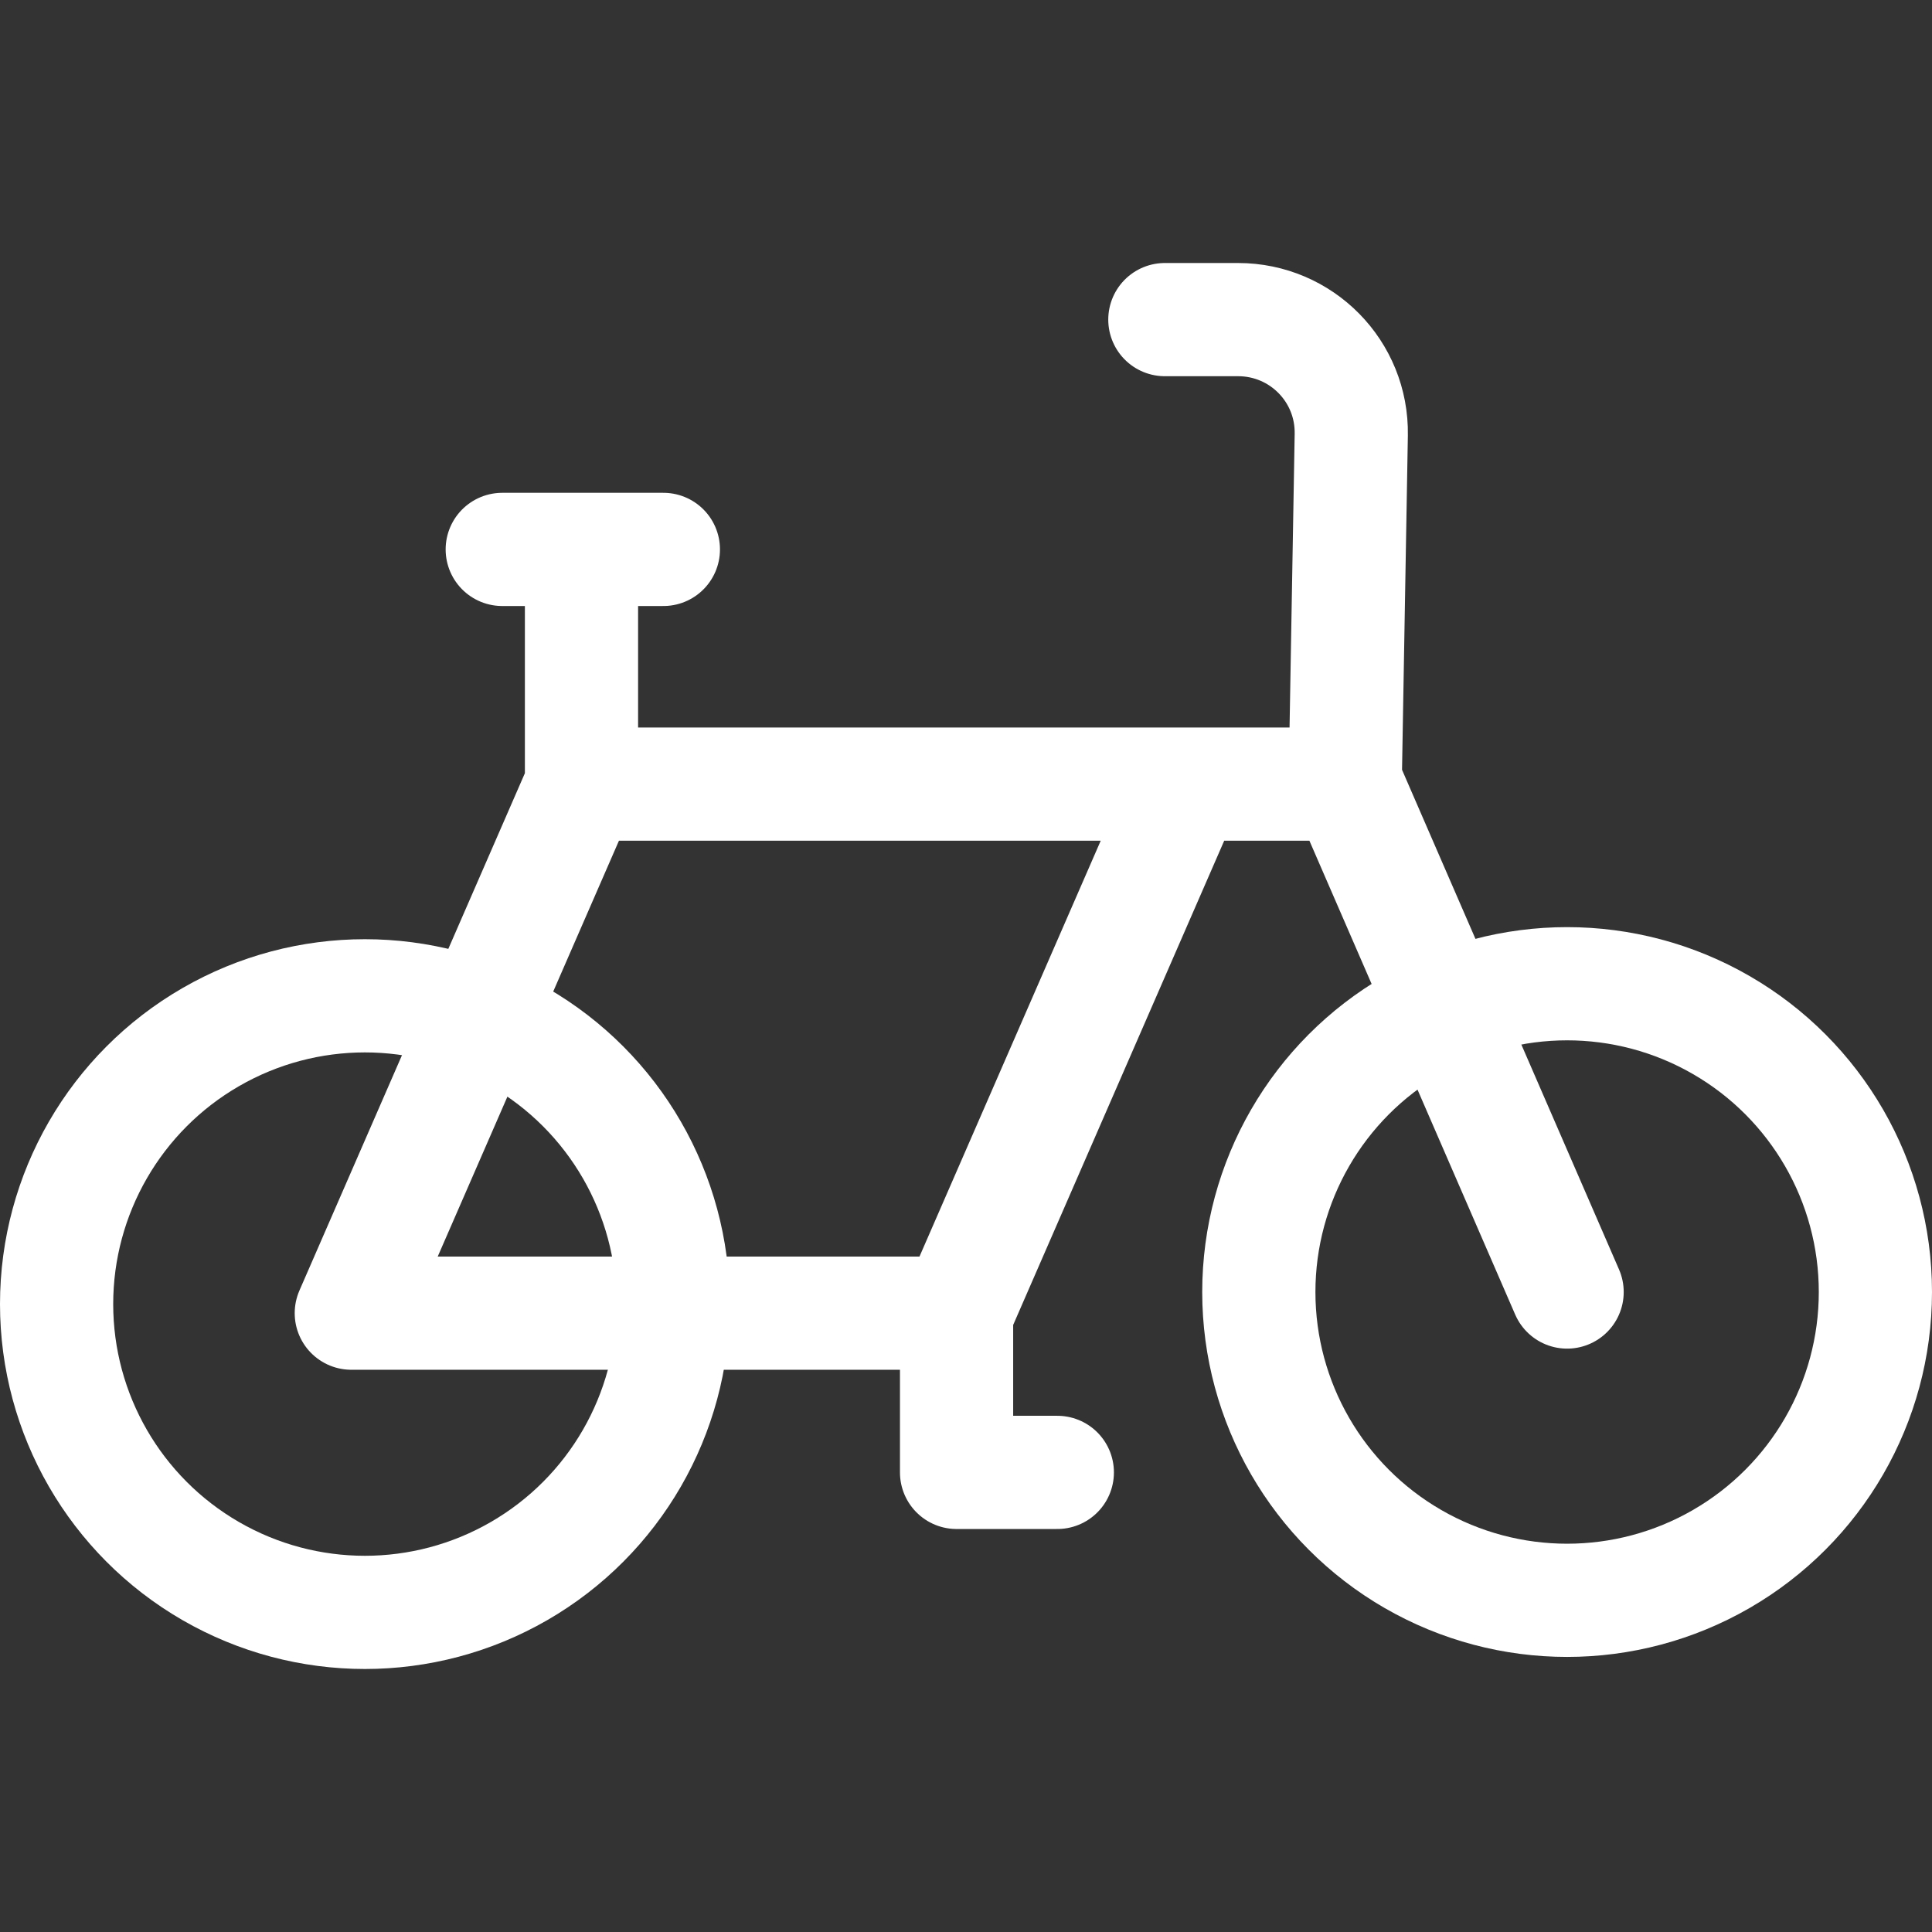
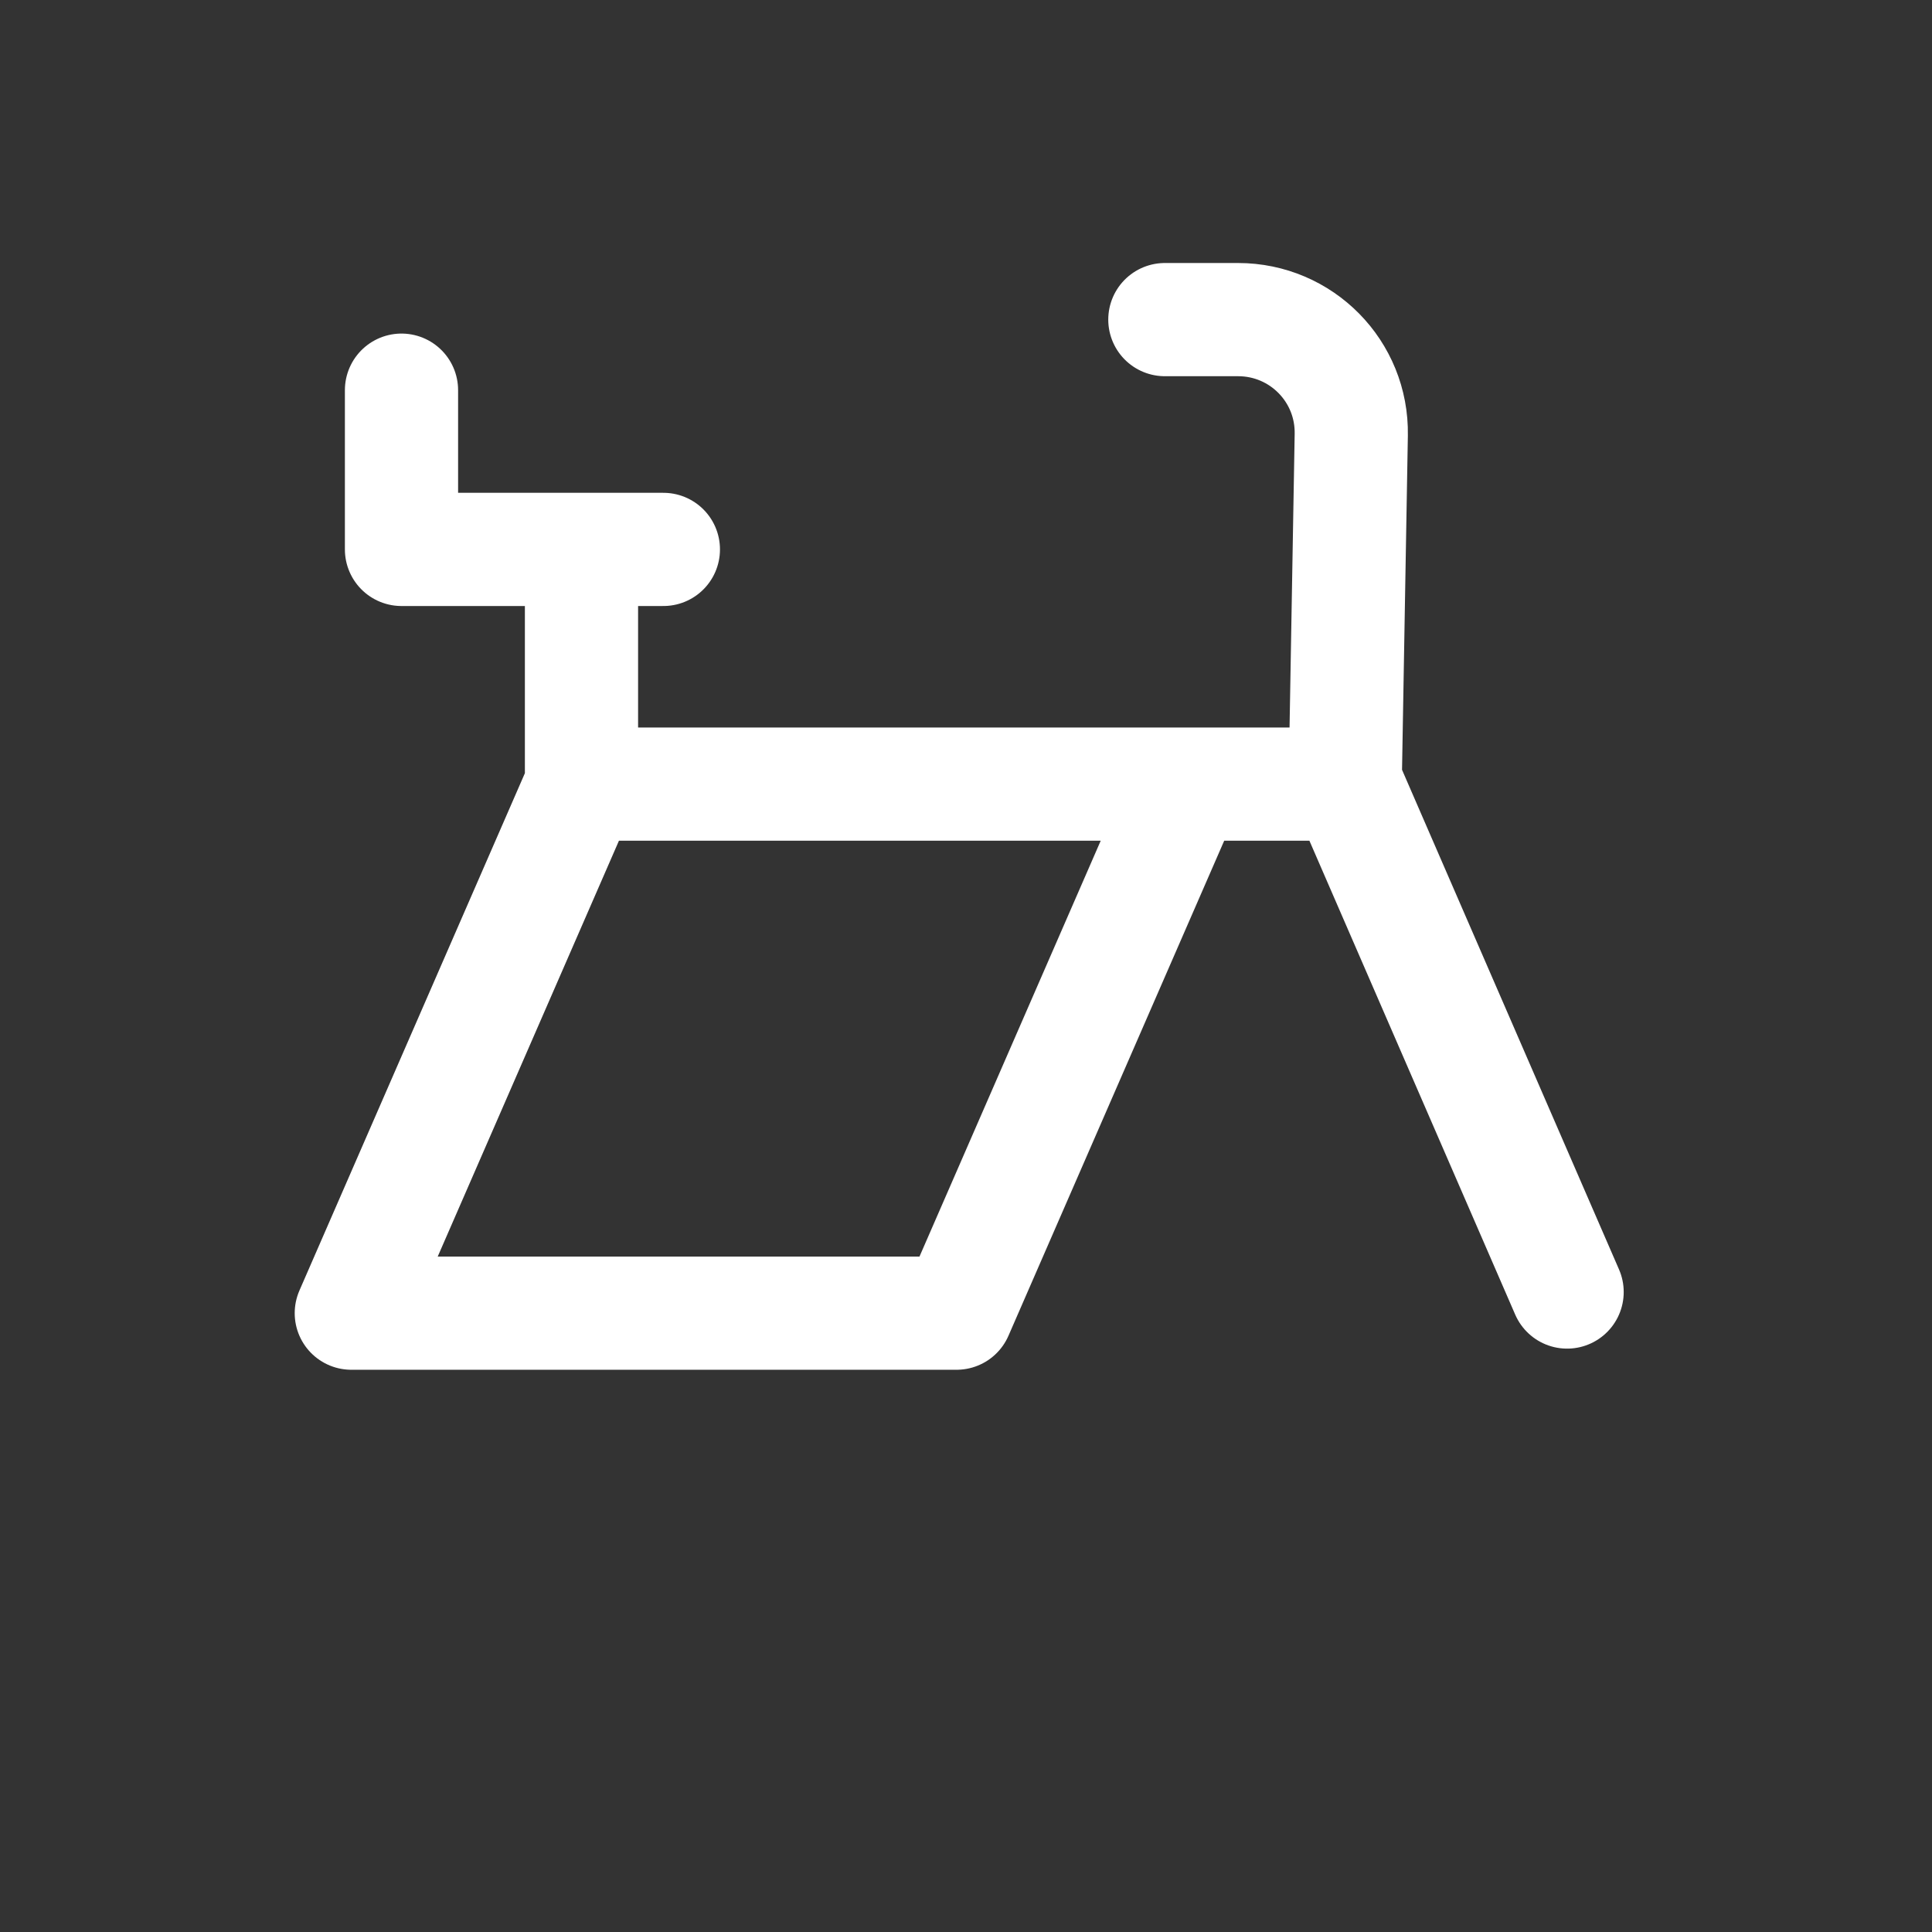
<svg xmlns="http://www.w3.org/2000/svg" id="Layer_1" version="1.1" viewBox="0 0 512 512">
  <rect x="0" y="0" width="512" height="512" fill="#333333" stroke="none" />
  <defs>
    <style>
      .st0 {
        stroke-width: 30px;
      }

      .st0, .st1 {
        fill: none;
        stroke: #fff;
        stroke-linecap: round;
        stroke-linejoin: round;
      }

      .st1 {
        stroke-width: 30px;
      }
    </style>
  </defs>
-   <circle class="st0" cx="96.7" cy="345.6" r="81.7" />
-   <circle class="st1" cx="415.3" cy="342.4" r="81.7" />
-   <path class="st0" d="M154.1,145.6v62.2M175.8,145.6h-42.7M280.2,390.2h-26.7v-42.2M314.6,207.8l-61.1,140.2H93.1l61.1-140.2h200.4M415.3,342.4l-58.8-135.4,1.6-91.8c.3-16.8-13.2-30.5-30-30.5h-19.4" />
+   <path class="st0" d="M154.1,145.6v62.2M175.8,145.6h-42.7h-26.7v-42.2M314.6,207.8l-61.1,140.2H93.1l61.1-140.2h200.4M415.3,342.4l-58.8-135.4,1.6-91.8c.3-16.8-13.2-30.5-30-30.5h-19.4" />
</svg>